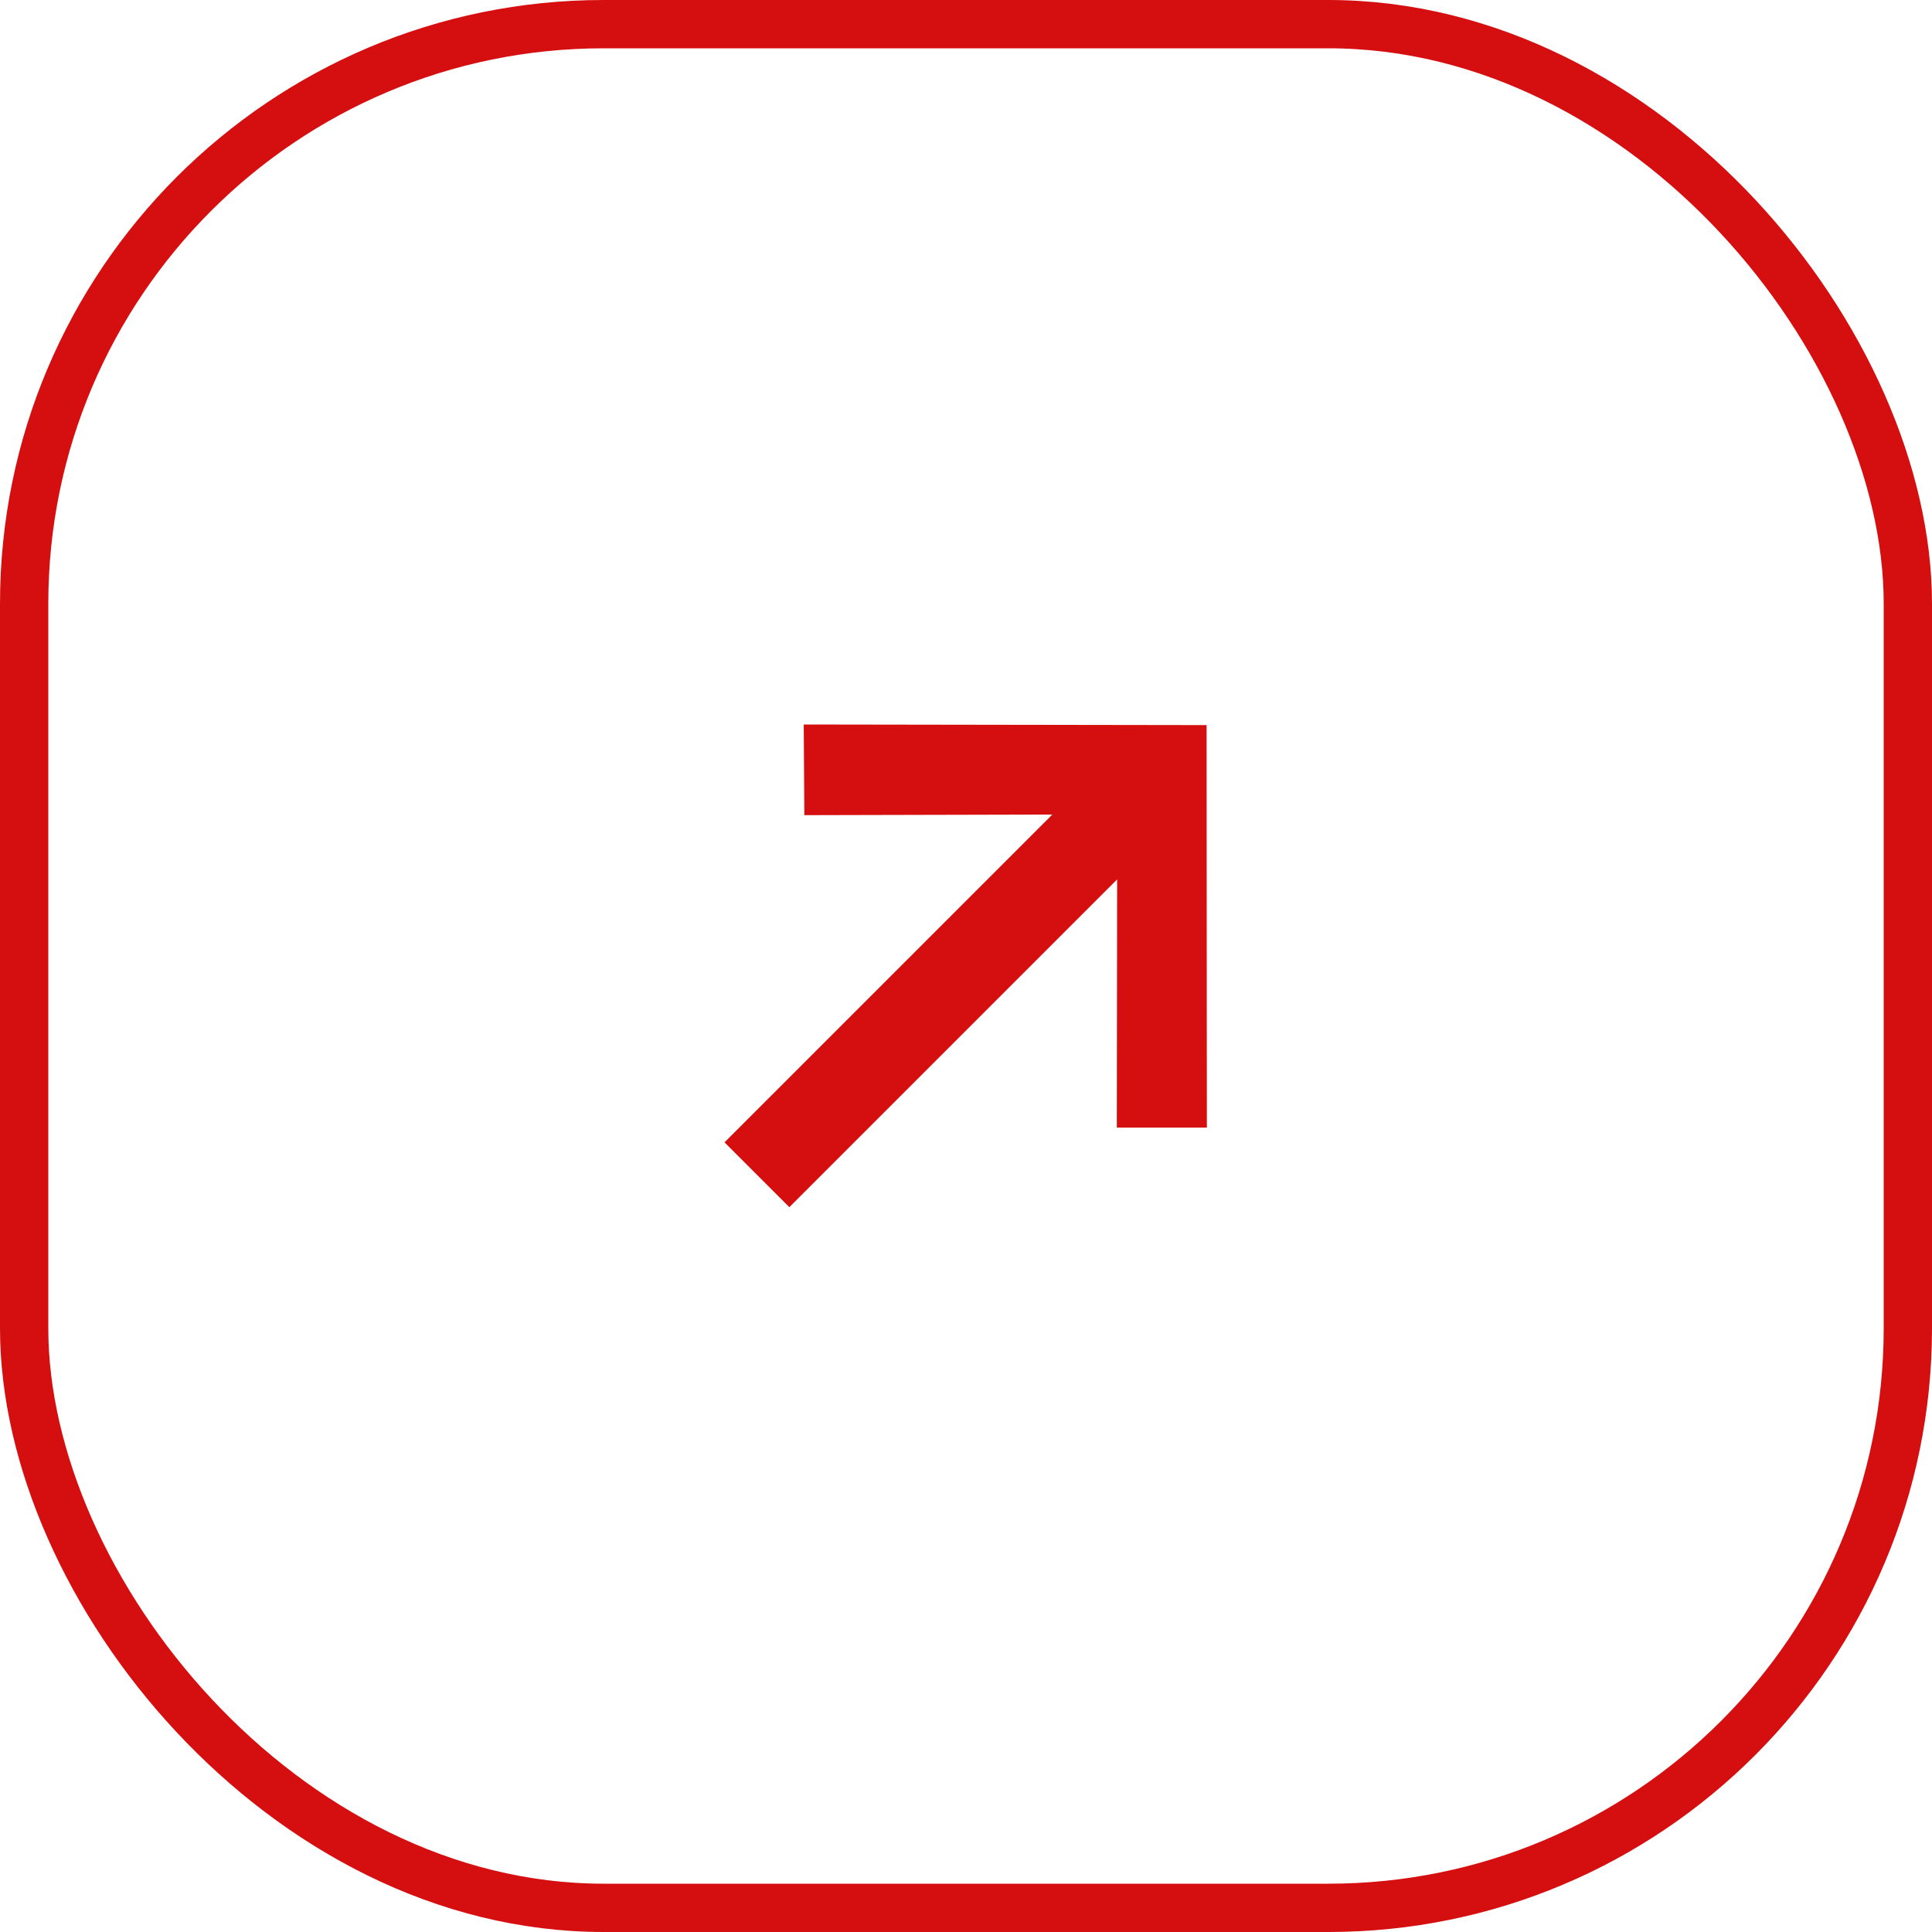
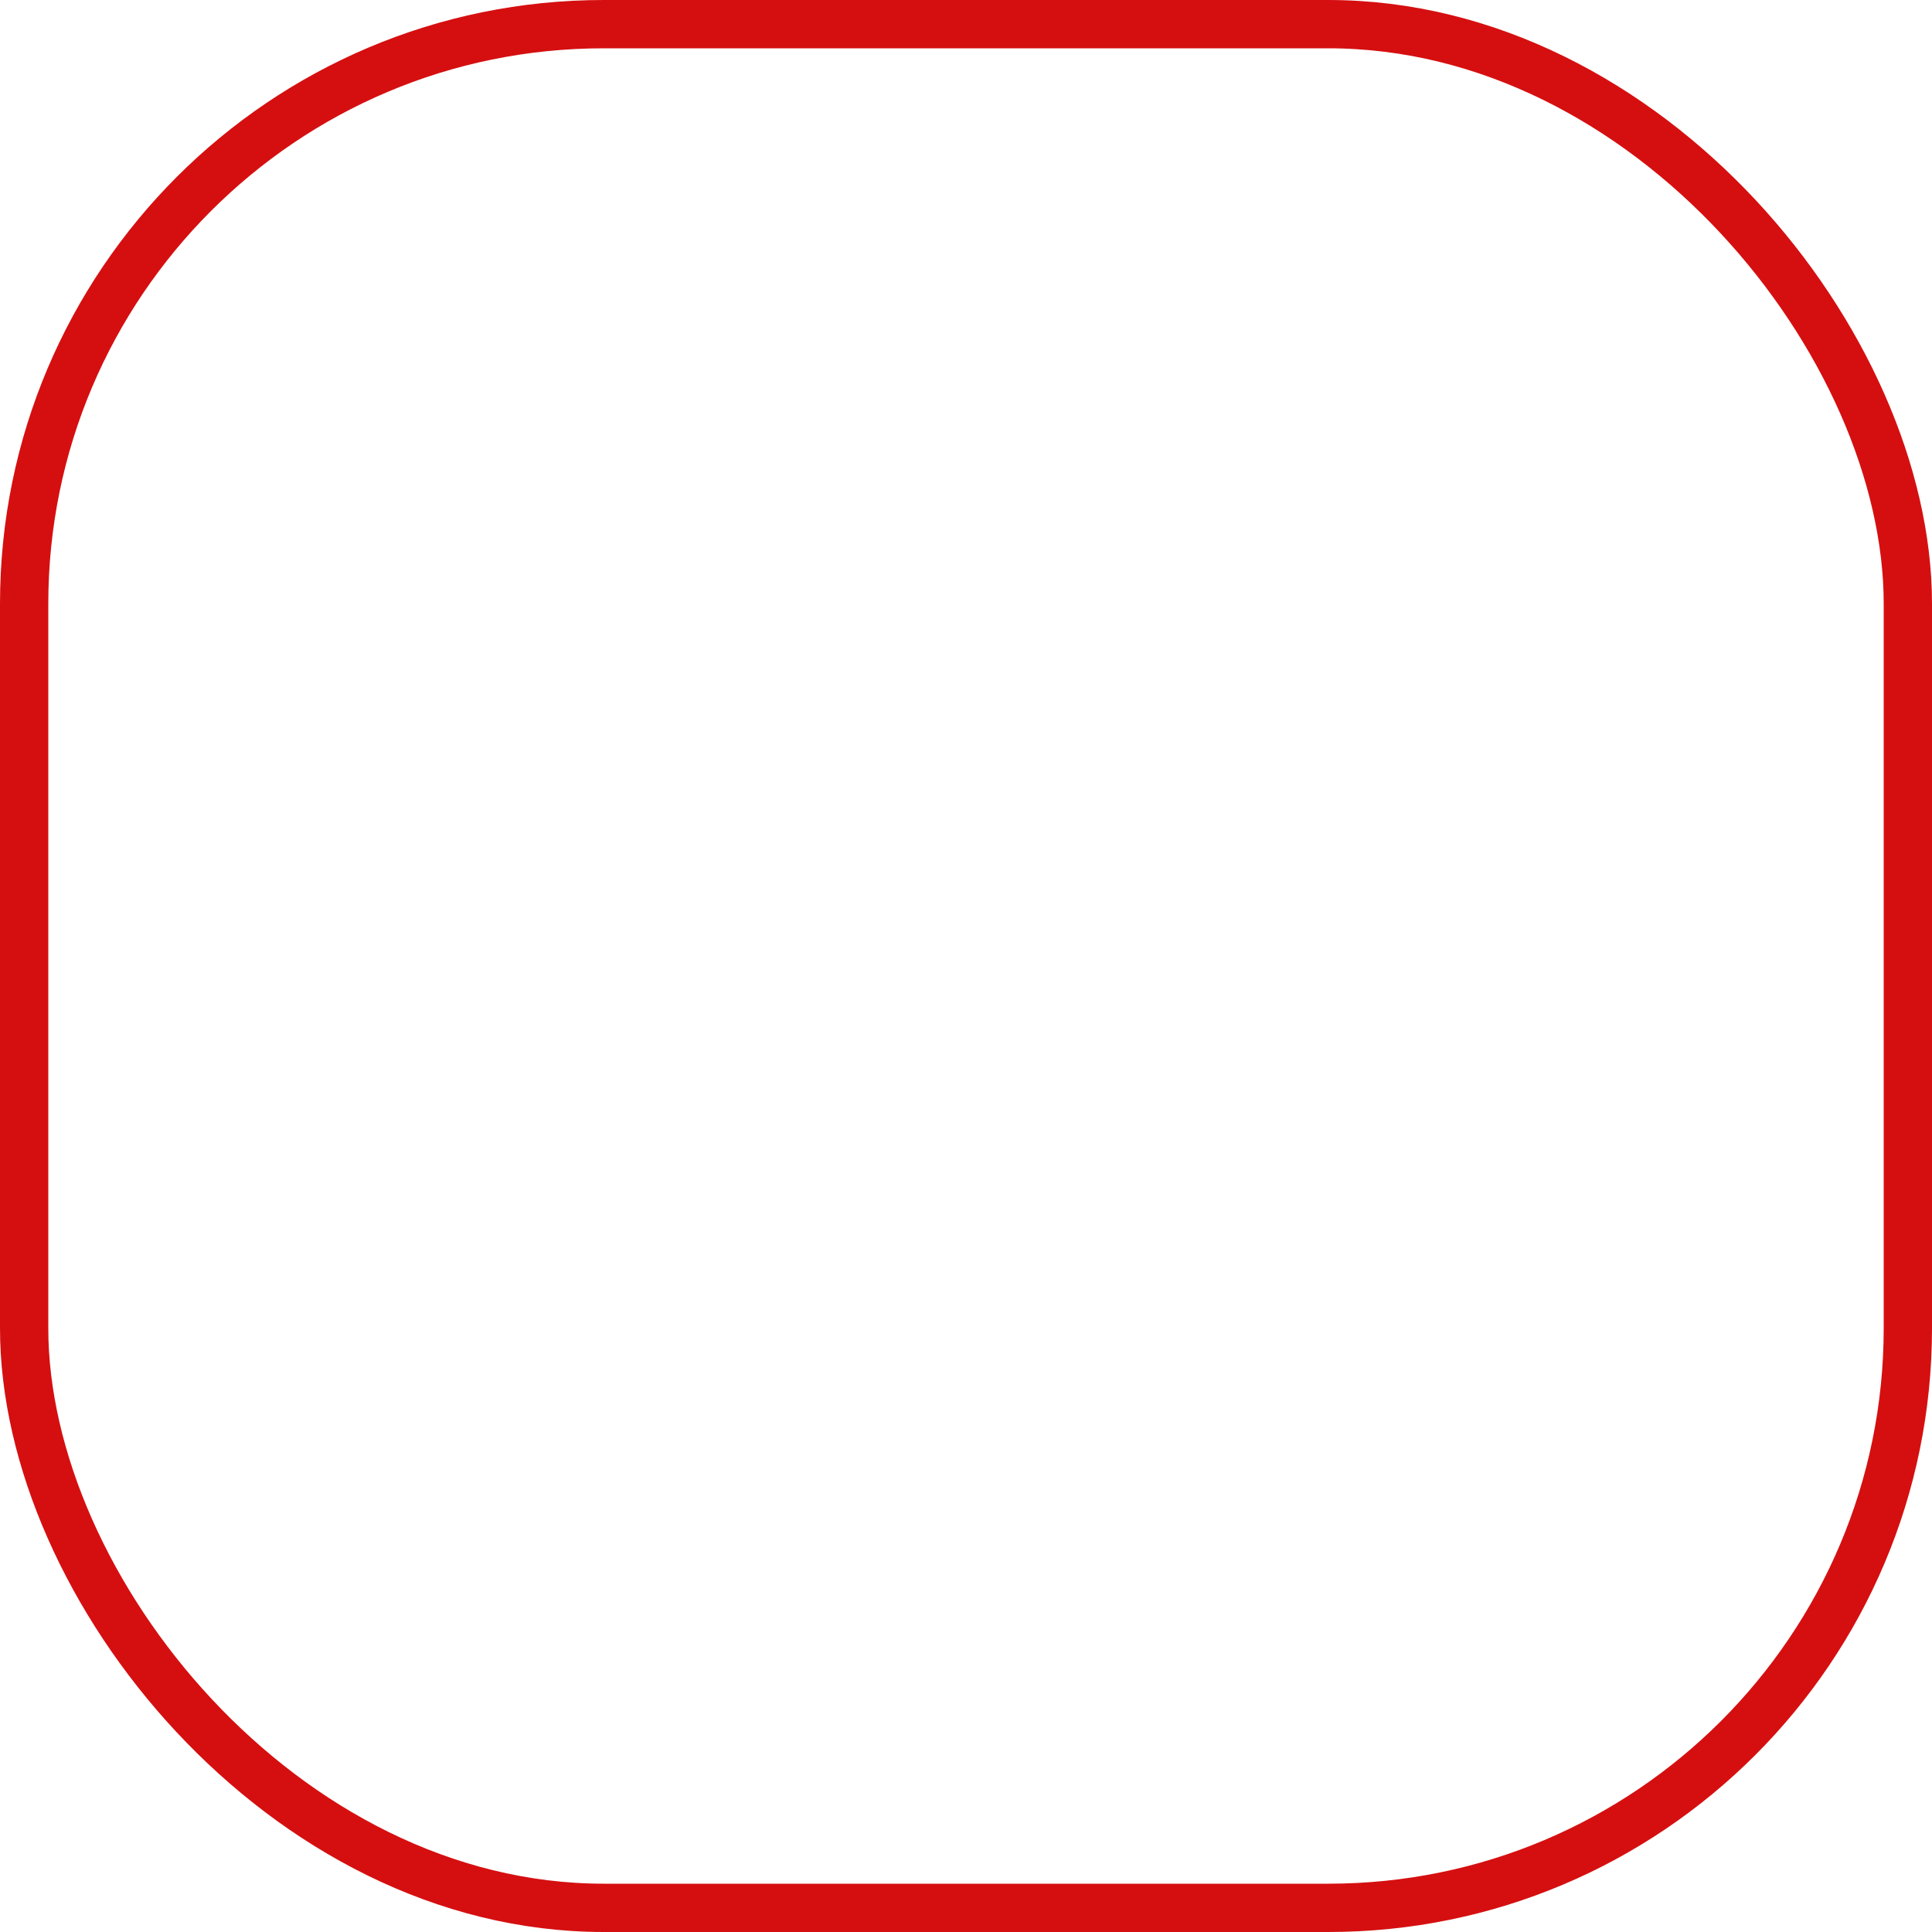
<svg xmlns="http://www.w3.org/2000/svg" width="80" height="80" viewBox="0 0 80 80" fill="none">
  <rect x="1" y="1" width="78" height="78" rx="24" stroke="#D50F10" stroke-width="2" />
-   <path d="M30 47.302L43.573 33.729L33.306 33.754L33.281 30L49.962 30.025L49.974 46.693L46.245 46.693L46.258 36.414L32.685 49.987L30 47.302Z" fill="#D50F10" />
</svg>